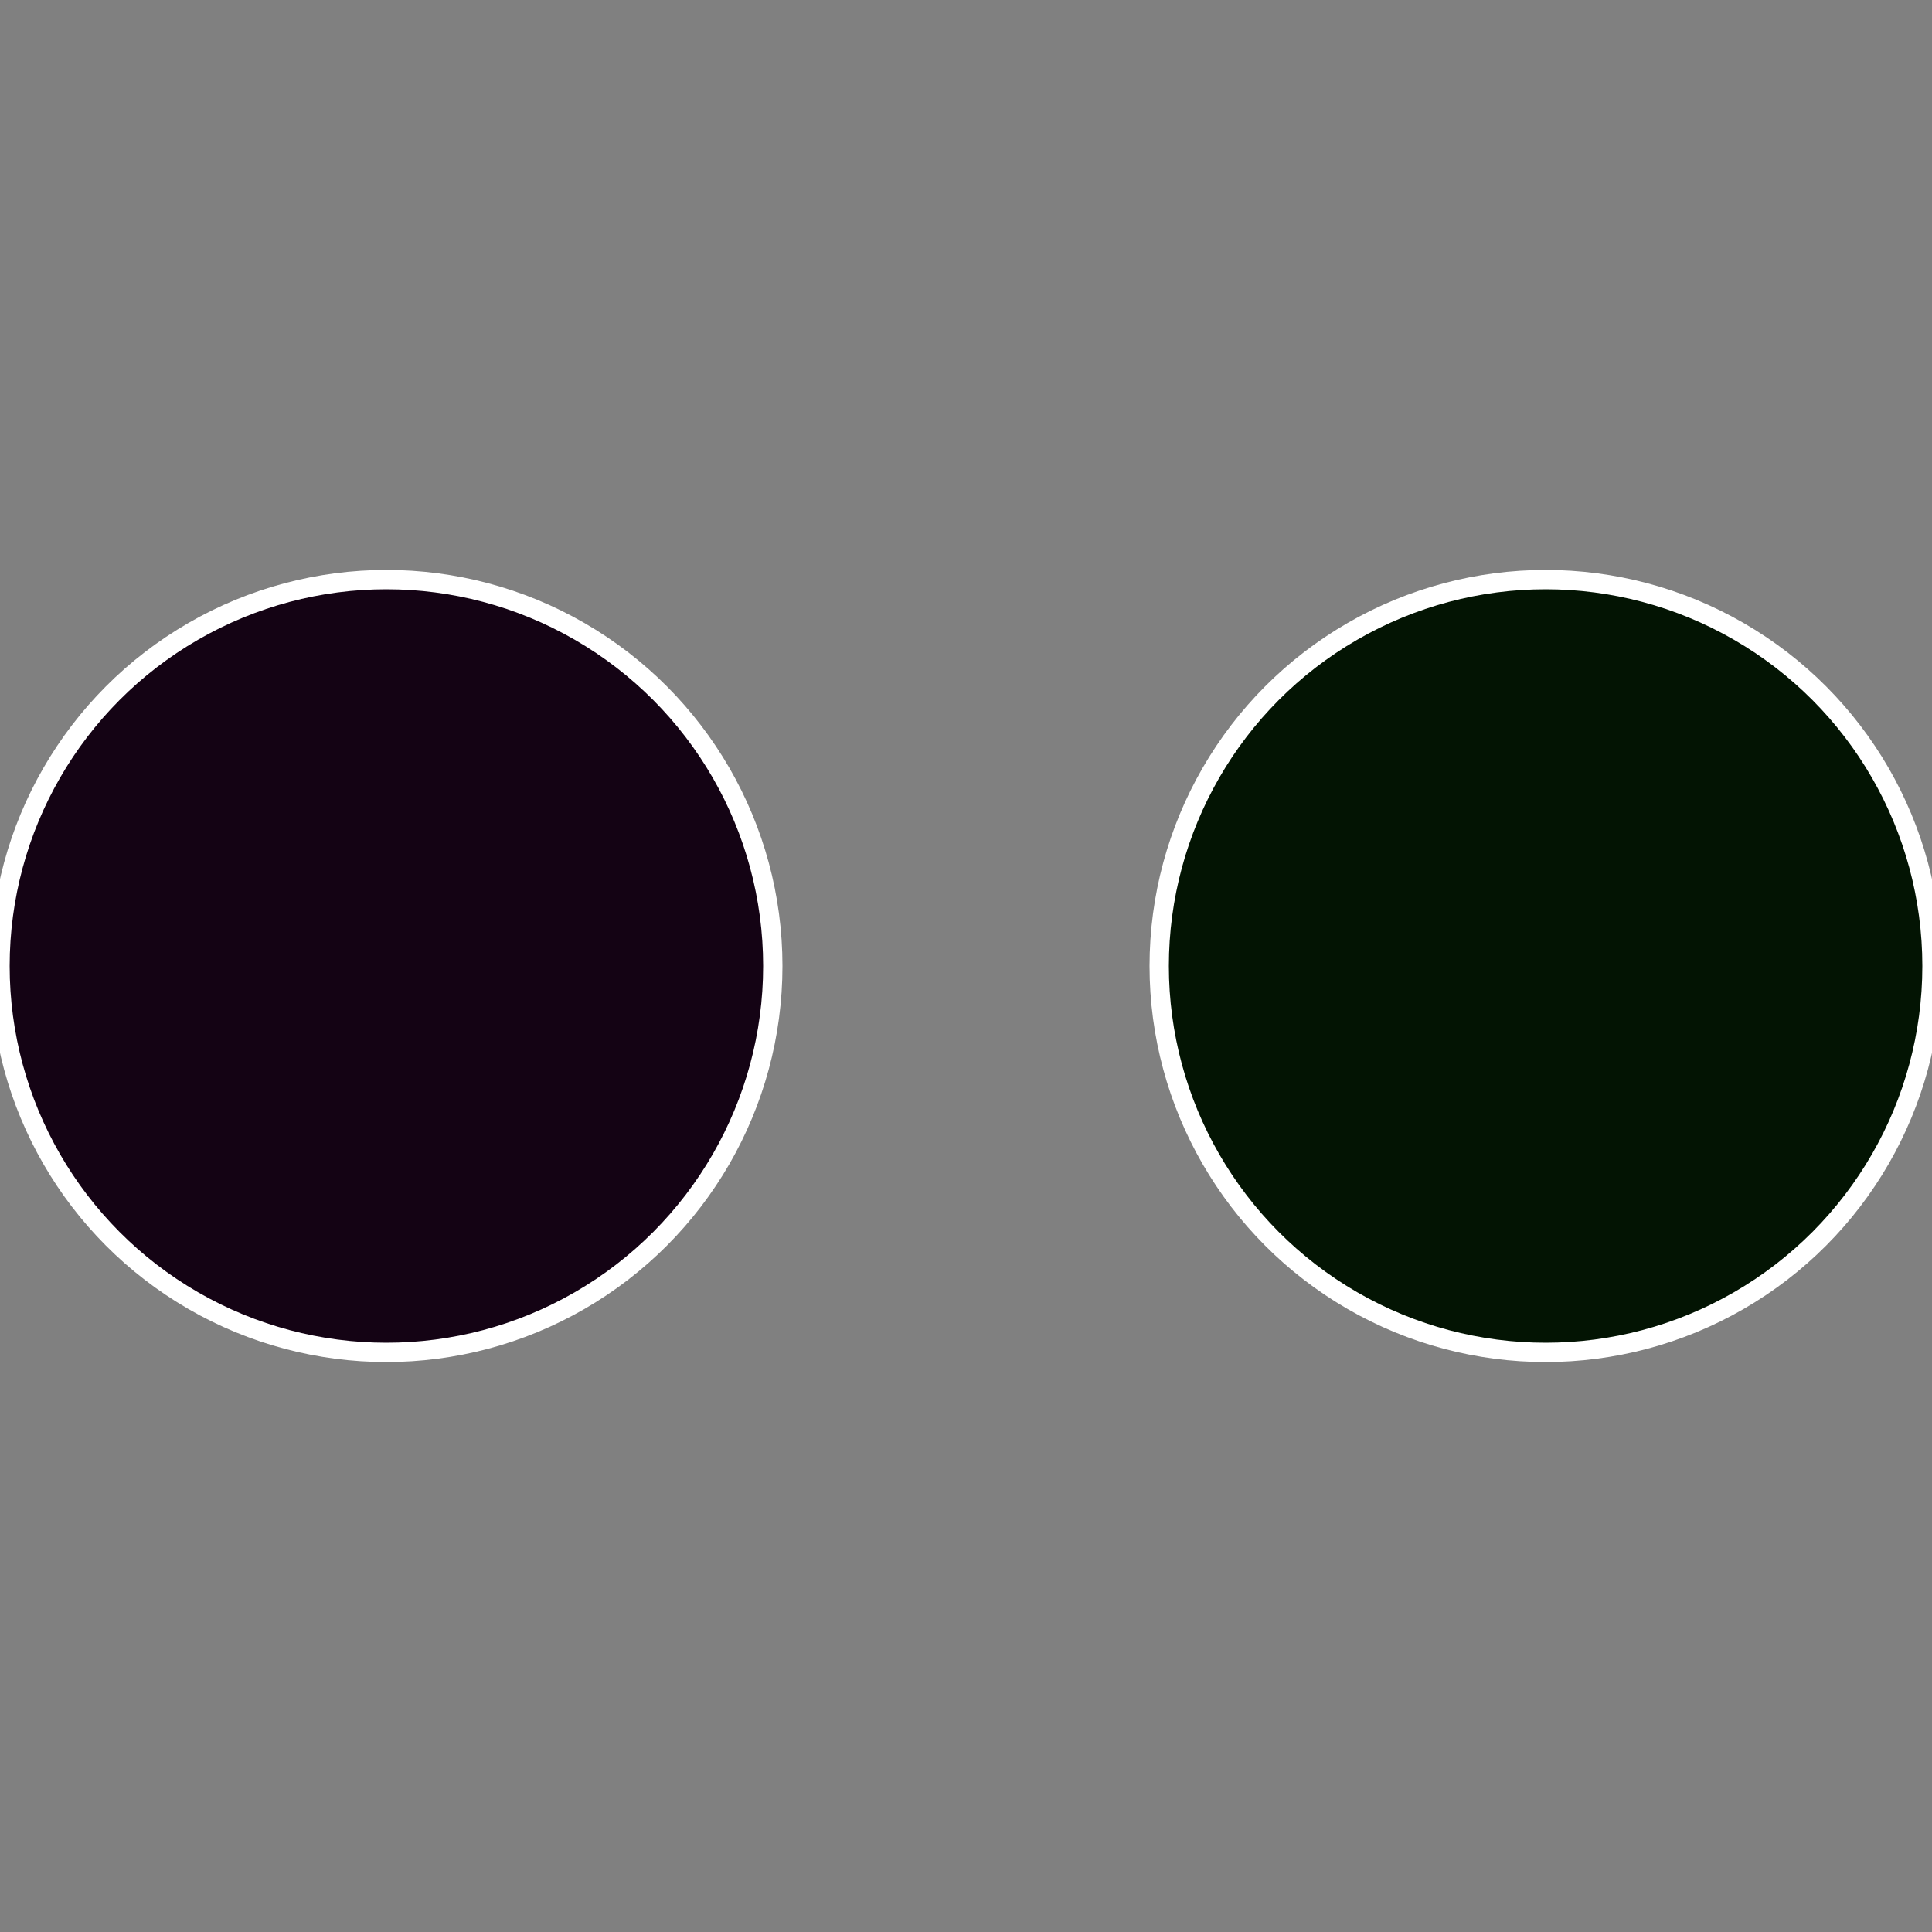
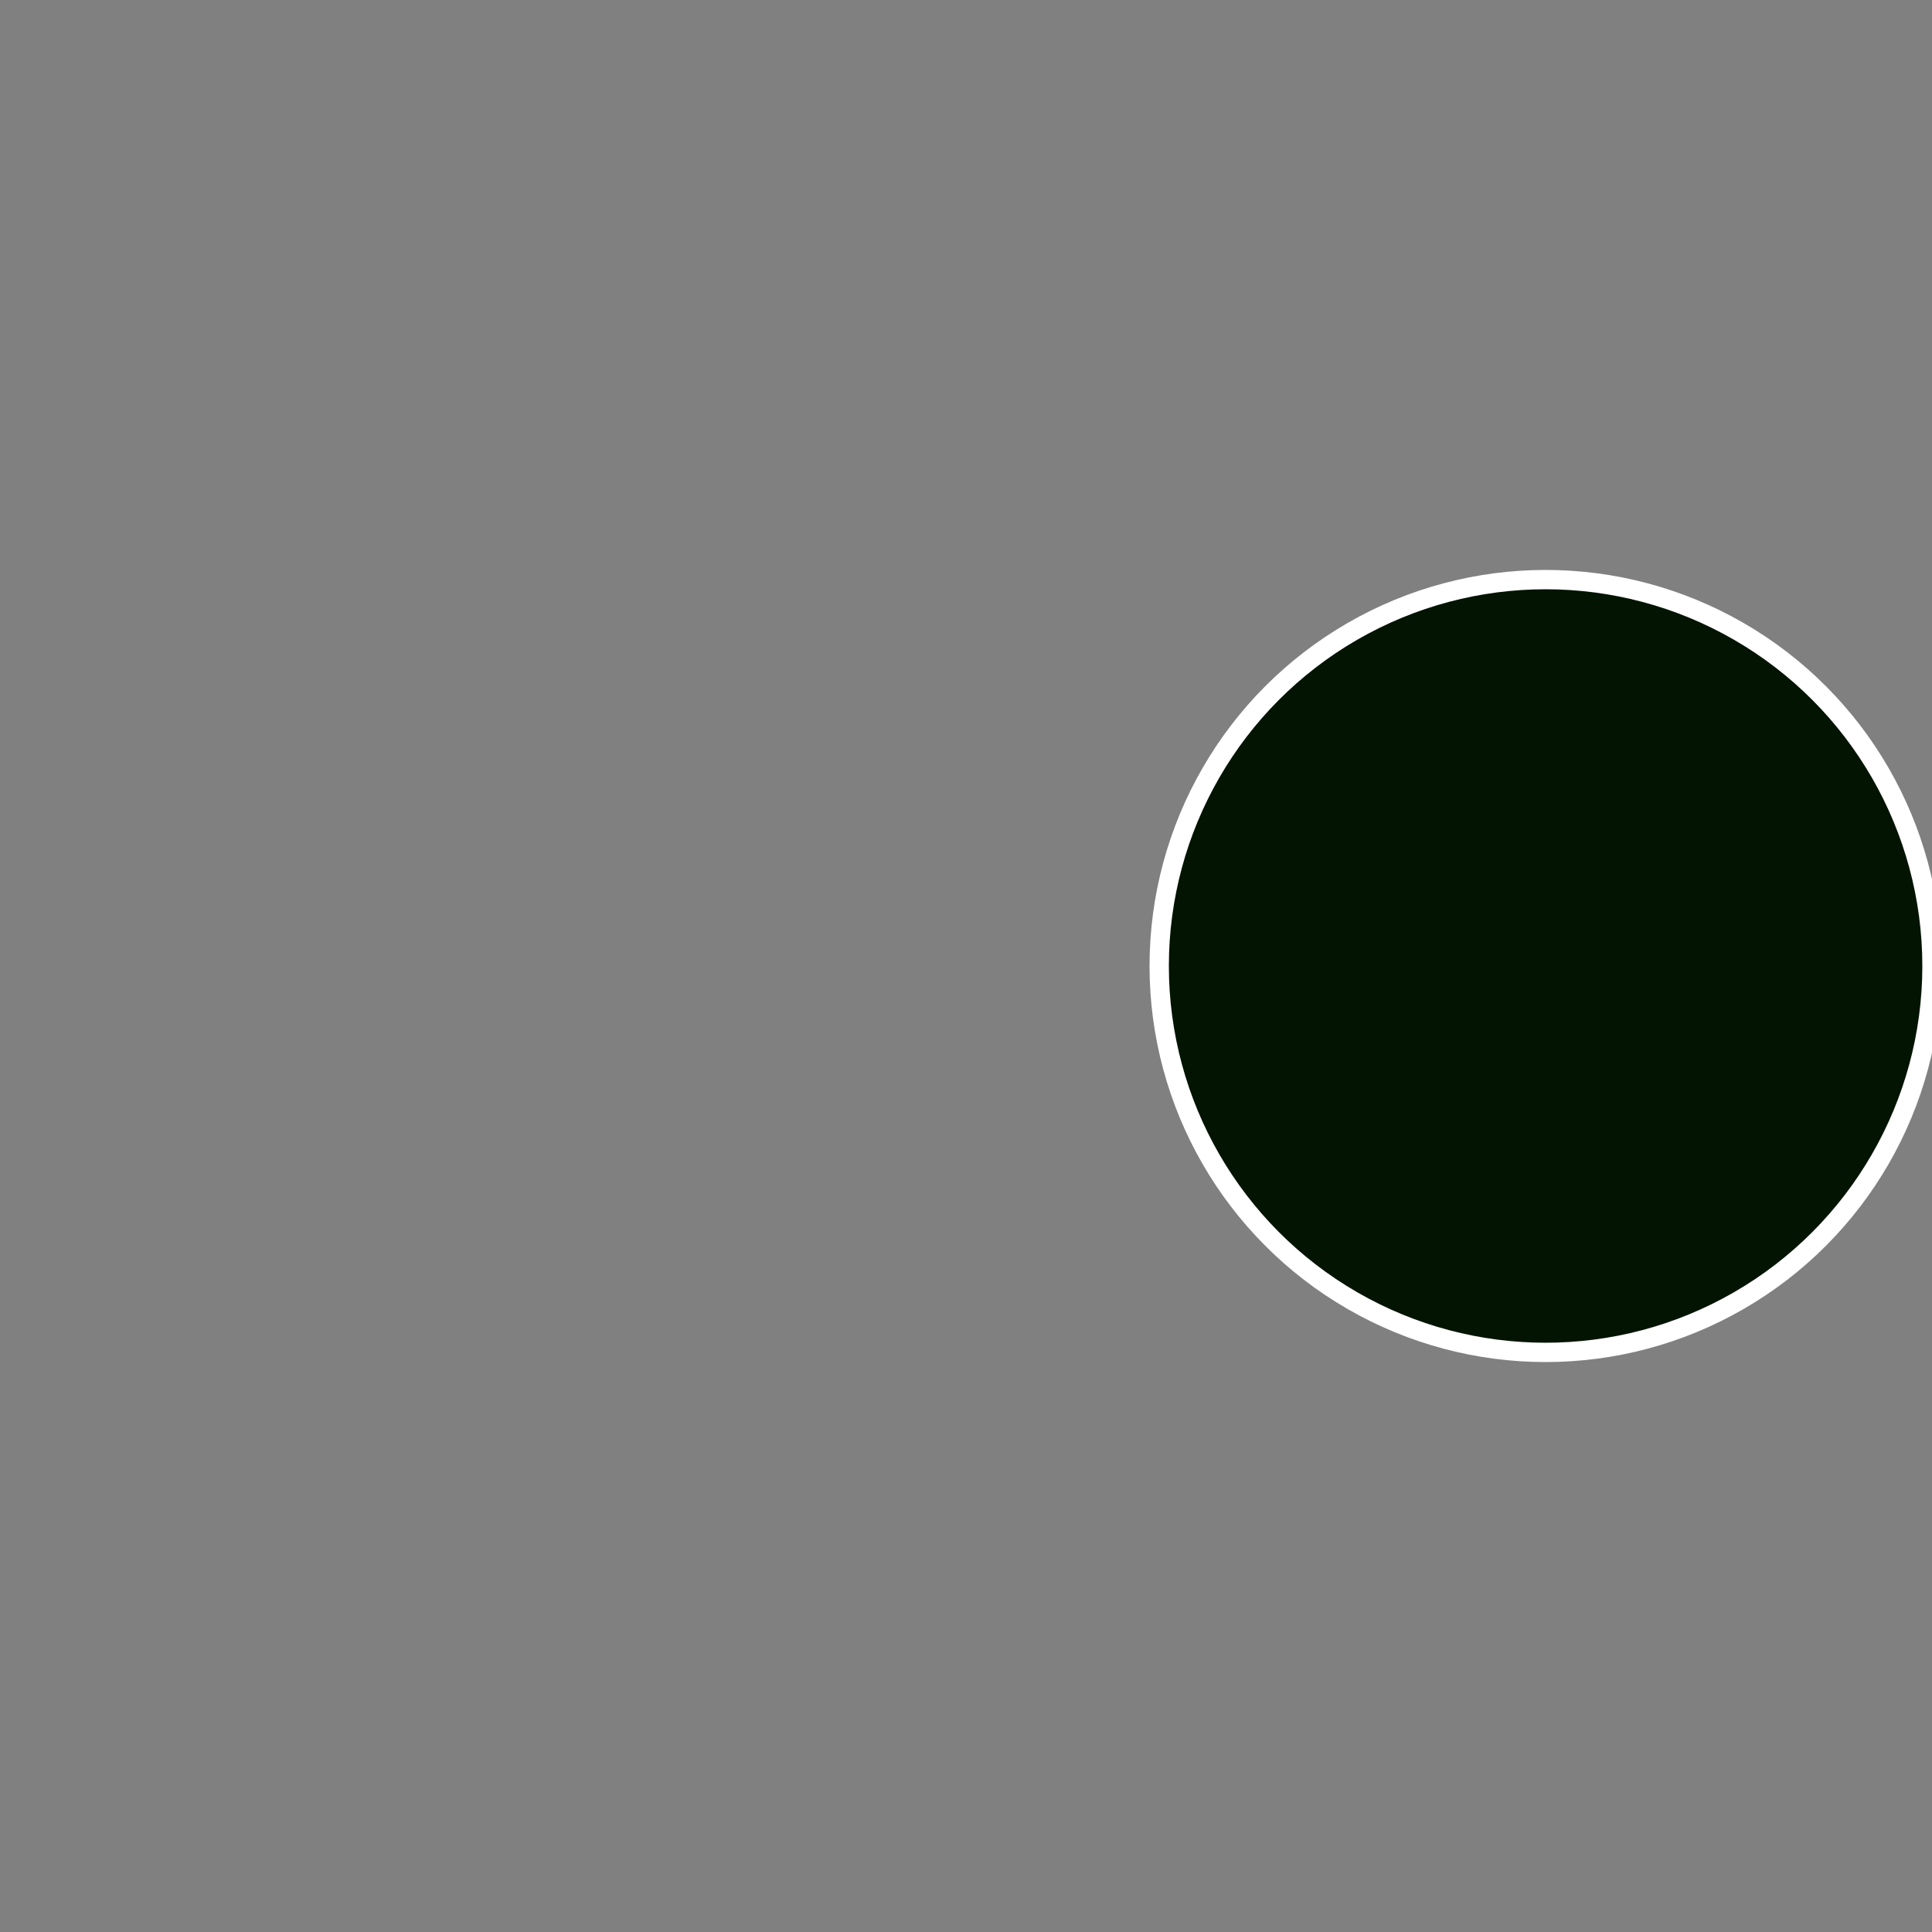
<svg xmlns="http://www.w3.org/2000/svg" width="500" height="500" viewBox="-1 -1 2 2">
  <rect x="-1" y="-1" width="2" height="2" fill="#808080" stroke="none" />
  <circle cx="0.6" cy="0" r="0.4" fill="#031403" stroke="#fff" stroke-width="1%" />
-   <circle cx="-0.6" cy="7.3478807948841E-17" r="0.4" fill="#140314" stroke="#fff" stroke-width="1%" />
</svg>